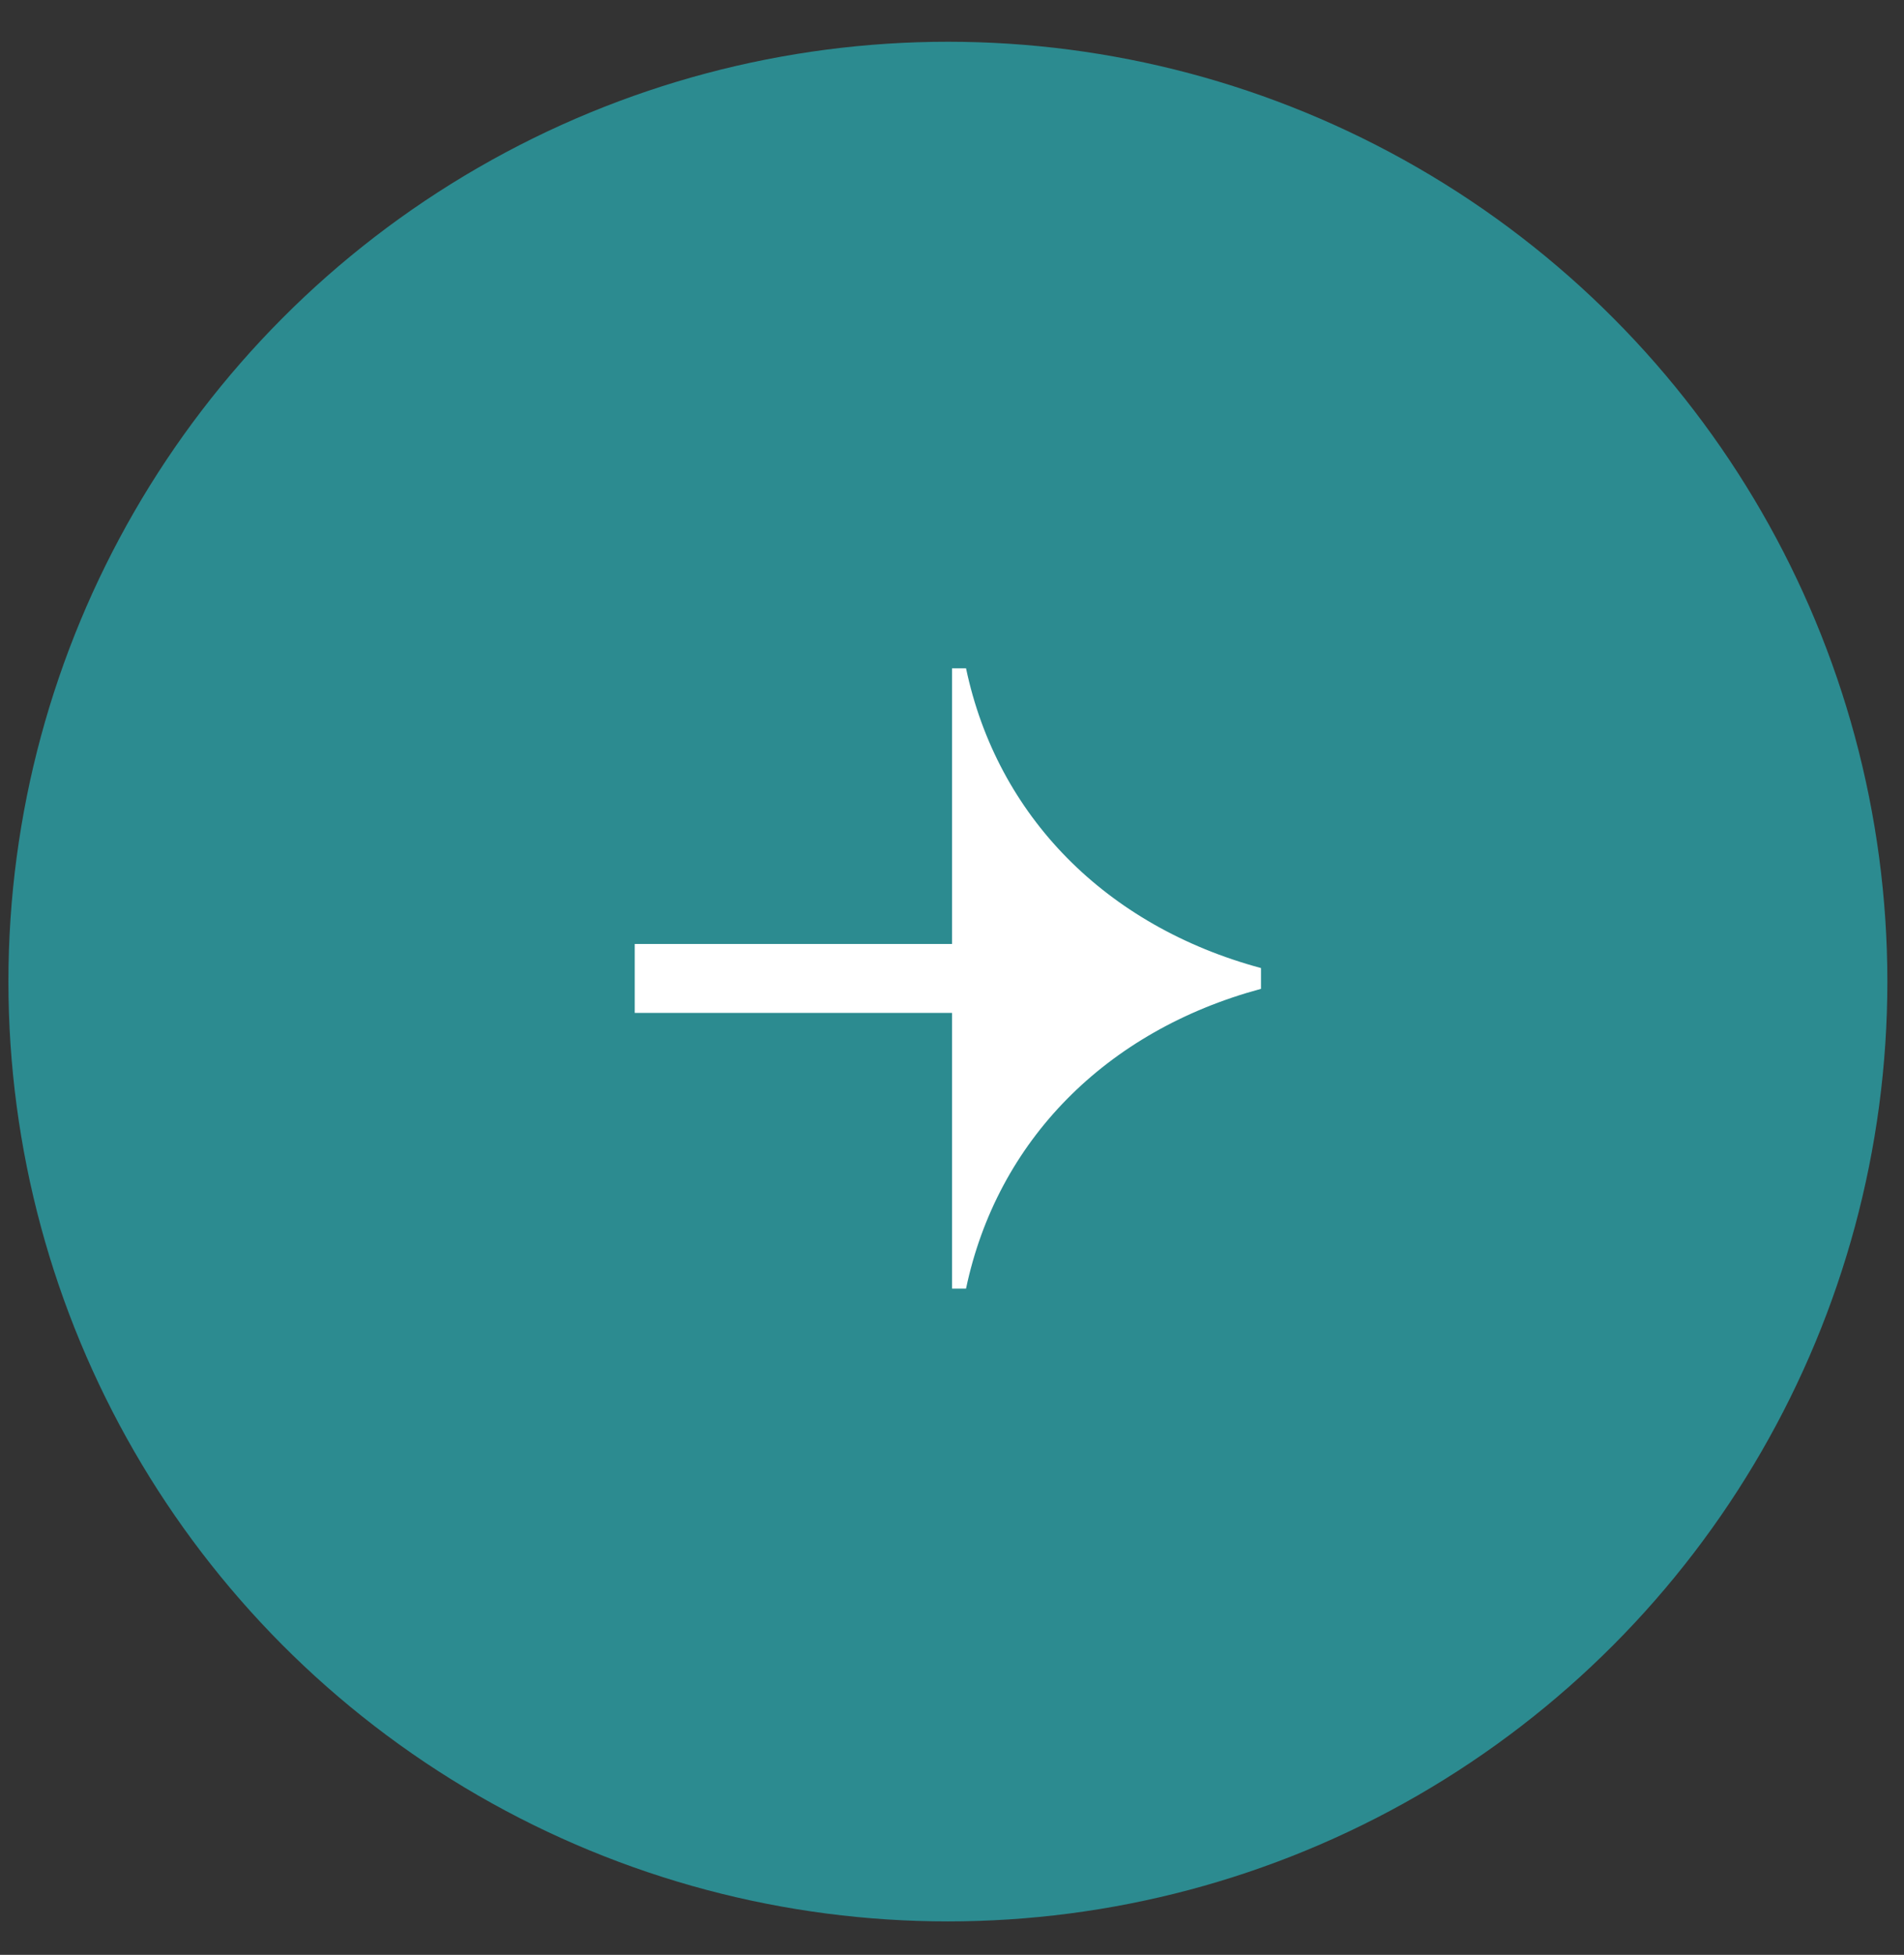
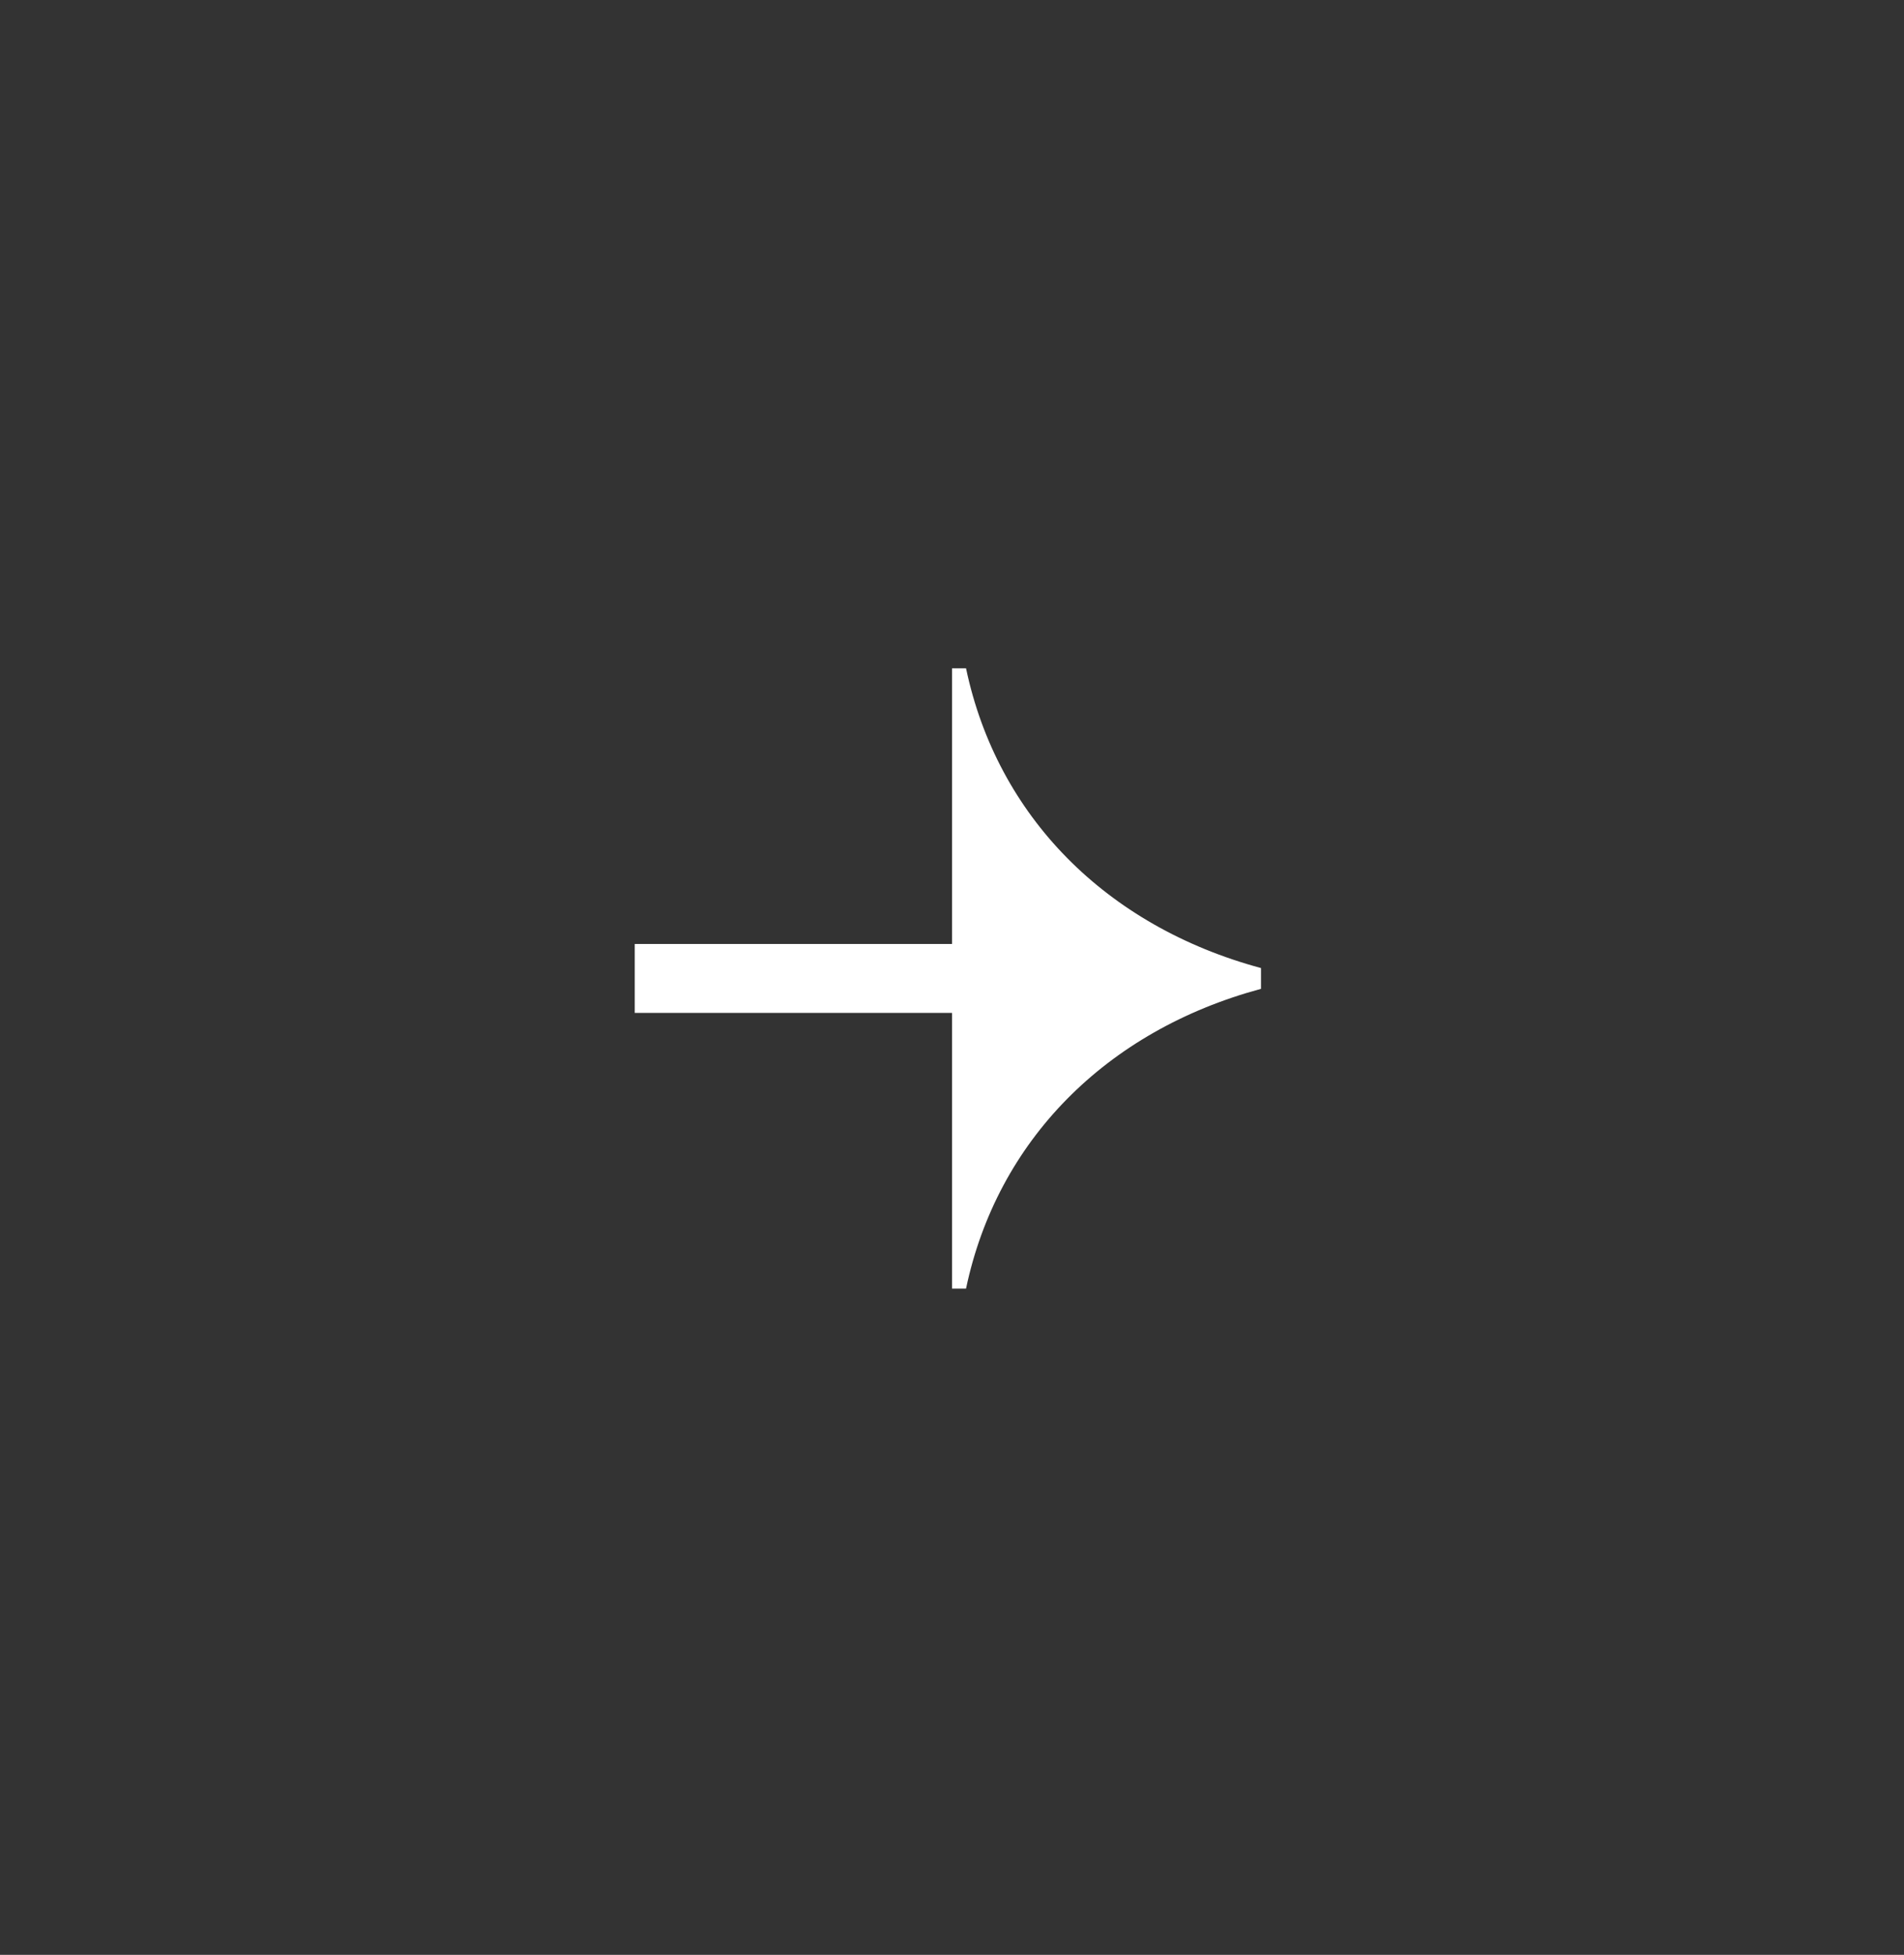
<svg xmlns="http://www.w3.org/2000/svg" width="38" height="39" viewBox="0 0 38 39" fill="none">
  <rect x="0" y="0" width="38" height="39" fill="#333333" stroke="none" />
-   <circle cx="18.918" cy="19.583" r="18.75" fill="#2C8B90" />
  <path fill-rule="evenodd" clip-rule="evenodd" d="M19.001 13.333L19.001 14.863L19.001 15.192L19.001 18.833L12.668 18.833L12.668 20.208L19.001 20.208L19.001 23.849L19.001 24.178L19.001 25.708H19.28C19.9 22.764 22.069 20.564 25.167 19.728V19.623V19.418V19.313C22.069 18.477 19.9 16.277 19.28 13.333H19.001Z" fill="white" />
</svg>